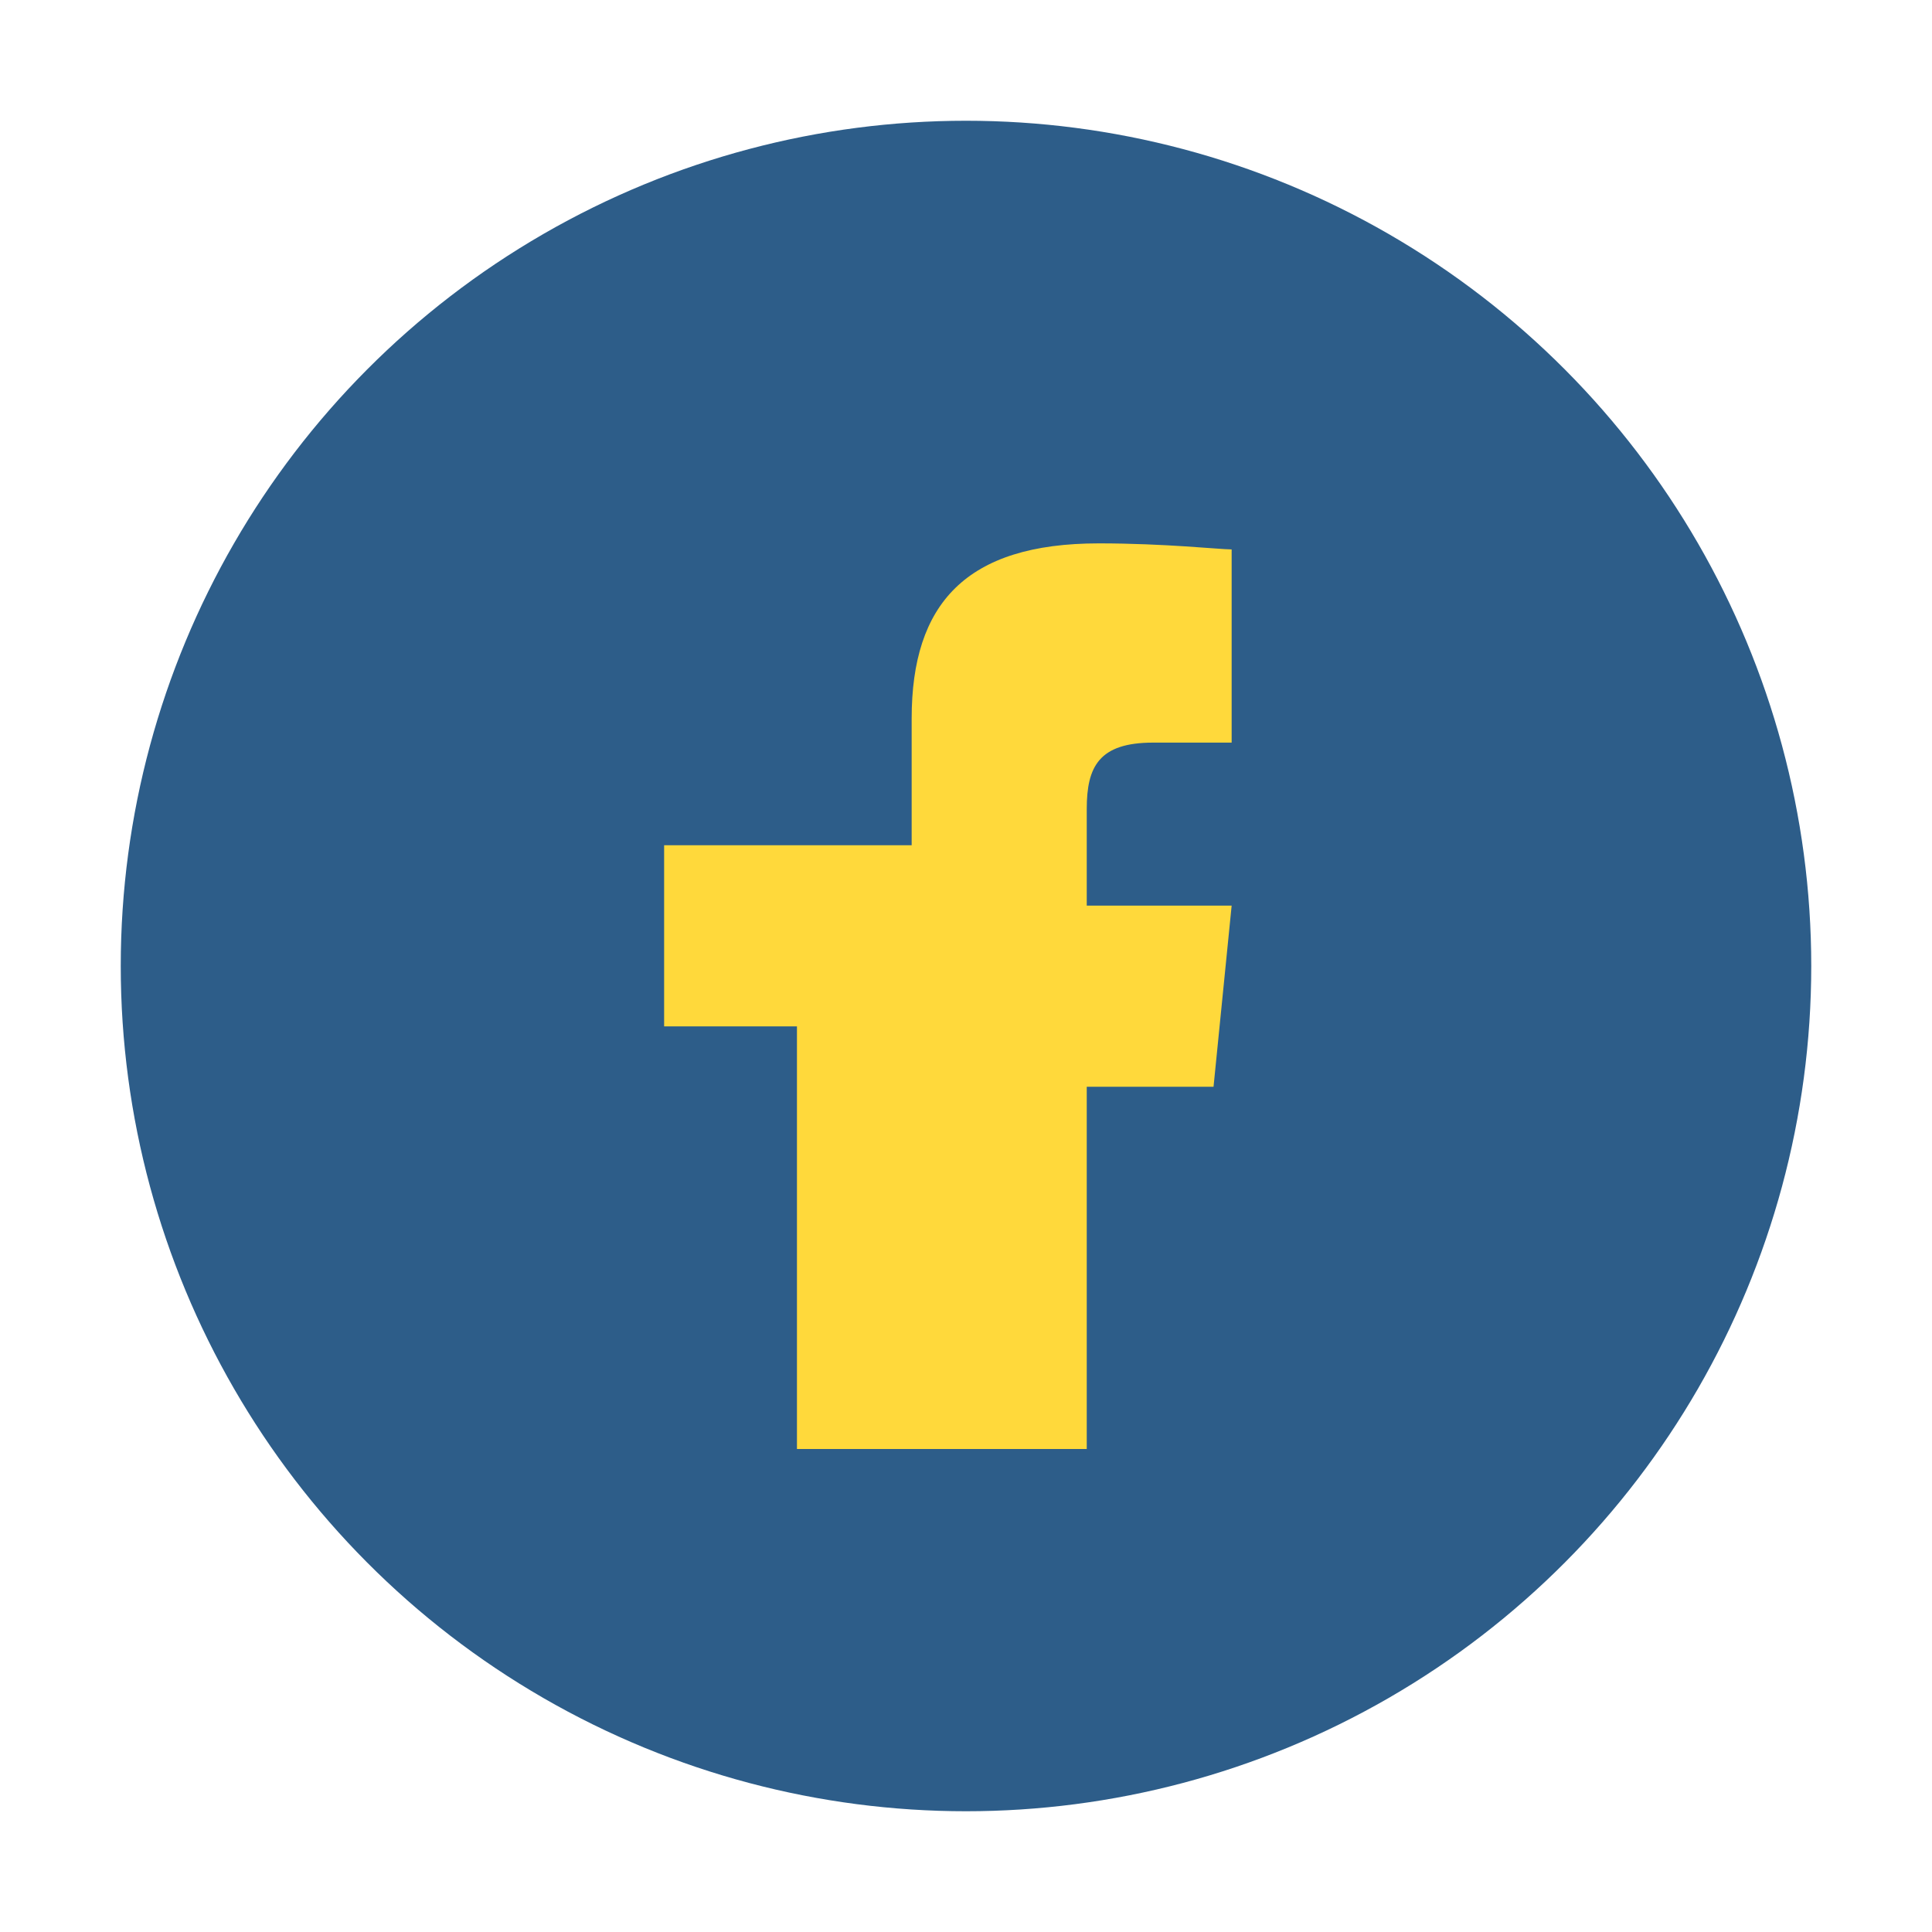
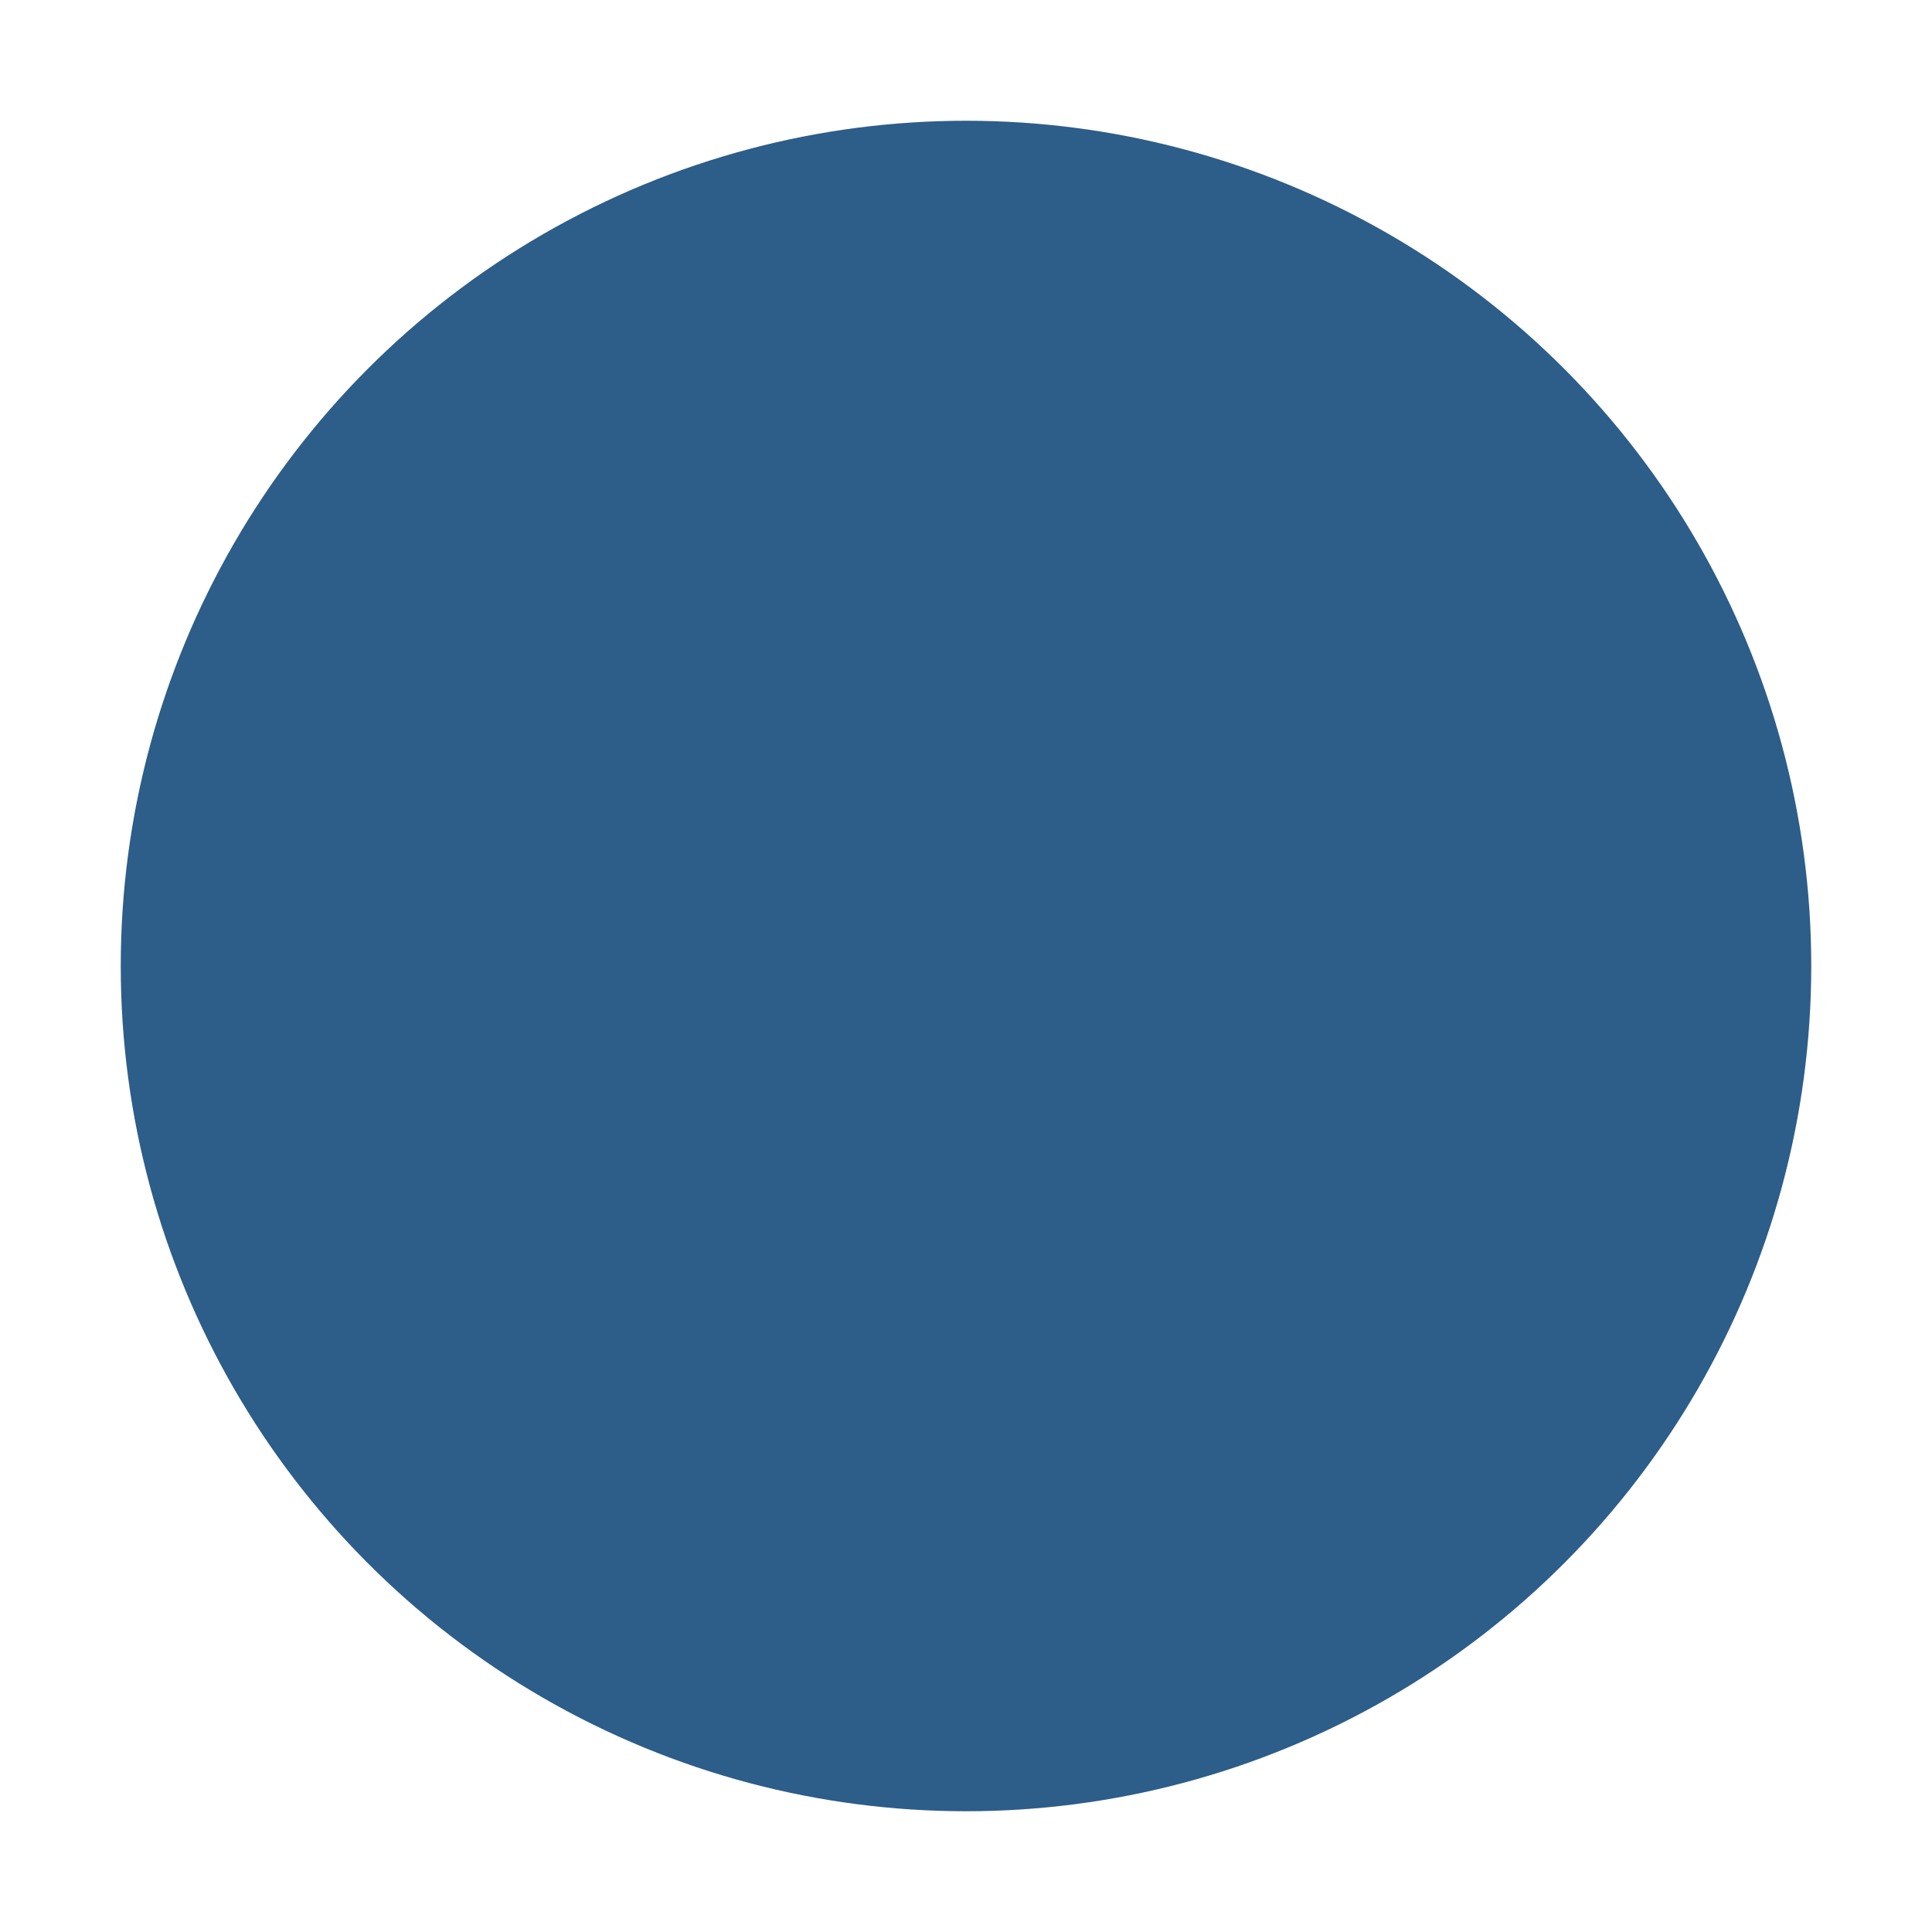
<svg xmlns="http://www.w3.org/2000/svg" width="32" height="32" viewBox="0 0 32 32">
  <circle cx="16" cy="16" r="14" fill="#2D5D89" />
-   <path d="M18 25v-7h2.1l.3-3h-2.4v-1.6c0-.7.2-1.1 1.1-1.1h1.3V9.1c-.2 0-1.1-.1-2.2-.1-2.2 0-3.1 1-3.1 2.9v2.1H11v3h2.2v7h4.8z" fill="#FFD93B" />
</svg>